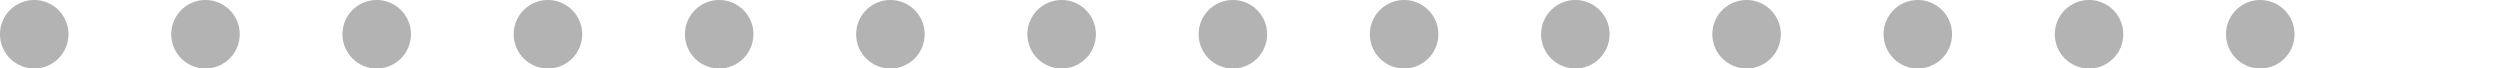
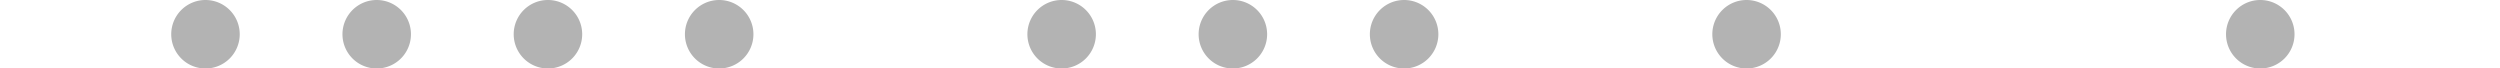
<svg xmlns="http://www.w3.org/2000/svg" viewBox="0 0 73 2">
  <defs>
    <style>
      .cls-1 {
        fill: none;
      }

      .cls-2 {
        clip-path: url(#clip-path);
      }

      .cls-3 {
        opacity: 0.3;
      }
    </style>
    <clipPath id="clip-path">
      <rect class="cls-1" width="73" height="2" />
    </clipPath>
  </defs>
  <g id="Repeat_Grid_7" data-name="Repeat Grid 7" class="cls-2">
    <g transform="translate(-456 -776)">
-       <path id="Path_325" data-name="Path 325" class="cls-3" d="M1,0A1,1,0,1,1,0,1,1,1,0,0,1,1,0Z" transform="translate(456 776)" />
-     </g>
+       </g>
    <g transform="translate(-451 -776)">
      <path id="Path_325-2" data-name="Path 325" class="cls-3" d="M1,0A1,1,0,1,1,0,1,1,1,0,0,1,1,0Z" transform="translate(456 776)" />
    </g>
    <g transform="translate(-446 -776)">
      <path id="Path_325-3" data-name="Path 325" class="cls-3" d="M1,0A1,1,0,1,1,0,1,1,1,0,0,1,1,0Z" transform="translate(456 776)" />
    </g>
    <g transform="translate(-441 -776)">
      <path id="Path_325-4" data-name="Path 325" class="cls-3" d="M1,0A1,1,0,1,1,0,1,1,1,0,0,1,1,0Z" transform="translate(456 776)" />
    </g>
    <g transform="translate(-436 -776)">
      <path id="Path_325-5" data-name="Path 325" class="cls-3" d="M1,0A1,1,0,1,1,0,1,1,1,0,0,1,1,0Z" transform="translate(456 776)" />
    </g>
    <g transform="translate(-431 -776)">
-       <path id="Path_325-6" data-name="Path 325" class="cls-3" d="M1,0A1,1,0,1,1,0,1,1,1,0,0,1,1,0Z" transform="translate(456 776)" />
-     </g>
+       </g>
    <g transform="translate(-426 -776)">
      <path id="Path_325-7" data-name="Path 325" class="cls-3" d="M1,0A1,1,0,1,1,0,1,1,1,0,0,1,1,0Z" transform="translate(456 776)" />
    </g>
    <g transform="translate(-421 -776)">
      <path id="Path_325-8" data-name="Path 325" class="cls-3" d="M1,0A1,1,0,1,1,0,1,1,1,0,0,1,1,0Z" transform="translate(456 776)" />
    </g>
    <g transform="translate(-416 -776)">
      <path id="Path_325-9" data-name="Path 325" class="cls-3" d="M1,0A1,1,0,1,1,0,1,1,1,0,0,1,1,0Z" transform="translate(456 776)" />
    </g>
    <g transform="translate(-411 -776)">
-       <path id="Path_325-10" data-name="Path 325" class="cls-3" d="M1,0A1,1,0,1,1,0,1,1,1,0,0,1,1,0Z" transform="translate(456 776)" />
-     </g>
+       </g>
    <g transform="translate(-406 -776)">
      <path id="Path_325-11" data-name="Path 325" class="cls-3" d="M1,0A1,1,0,1,1,0,1,1,1,0,0,1,1,0Z" transform="translate(456 776)" />
    </g>
    <g transform="translate(-401 -776)">
-       <path id="Path_325-12" data-name="Path 325" class="cls-3" d="M1,0A1,1,0,1,1,0,1,1,1,0,0,1,1,0Z" transform="translate(456 776)" />
-     </g>
+       </g>
    <g transform="translate(-396 -776)">
-       <path id="Path_325-13" data-name="Path 325" class="cls-3" d="M1,0A1,1,0,1,1,0,1,1,1,0,0,1,1,0Z" transform="translate(456 776)" />
-     </g>
+       </g>
    <g transform="translate(-391 -776)">
      <path id="Path_325-14" data-name="Path 325" class="cls-3" d="M1,0A1,1,0,1,1,0,1,1,1,0,0,1,1,0Z" transform="translate(456 776)" />
    </g>
  </g>
</svg>